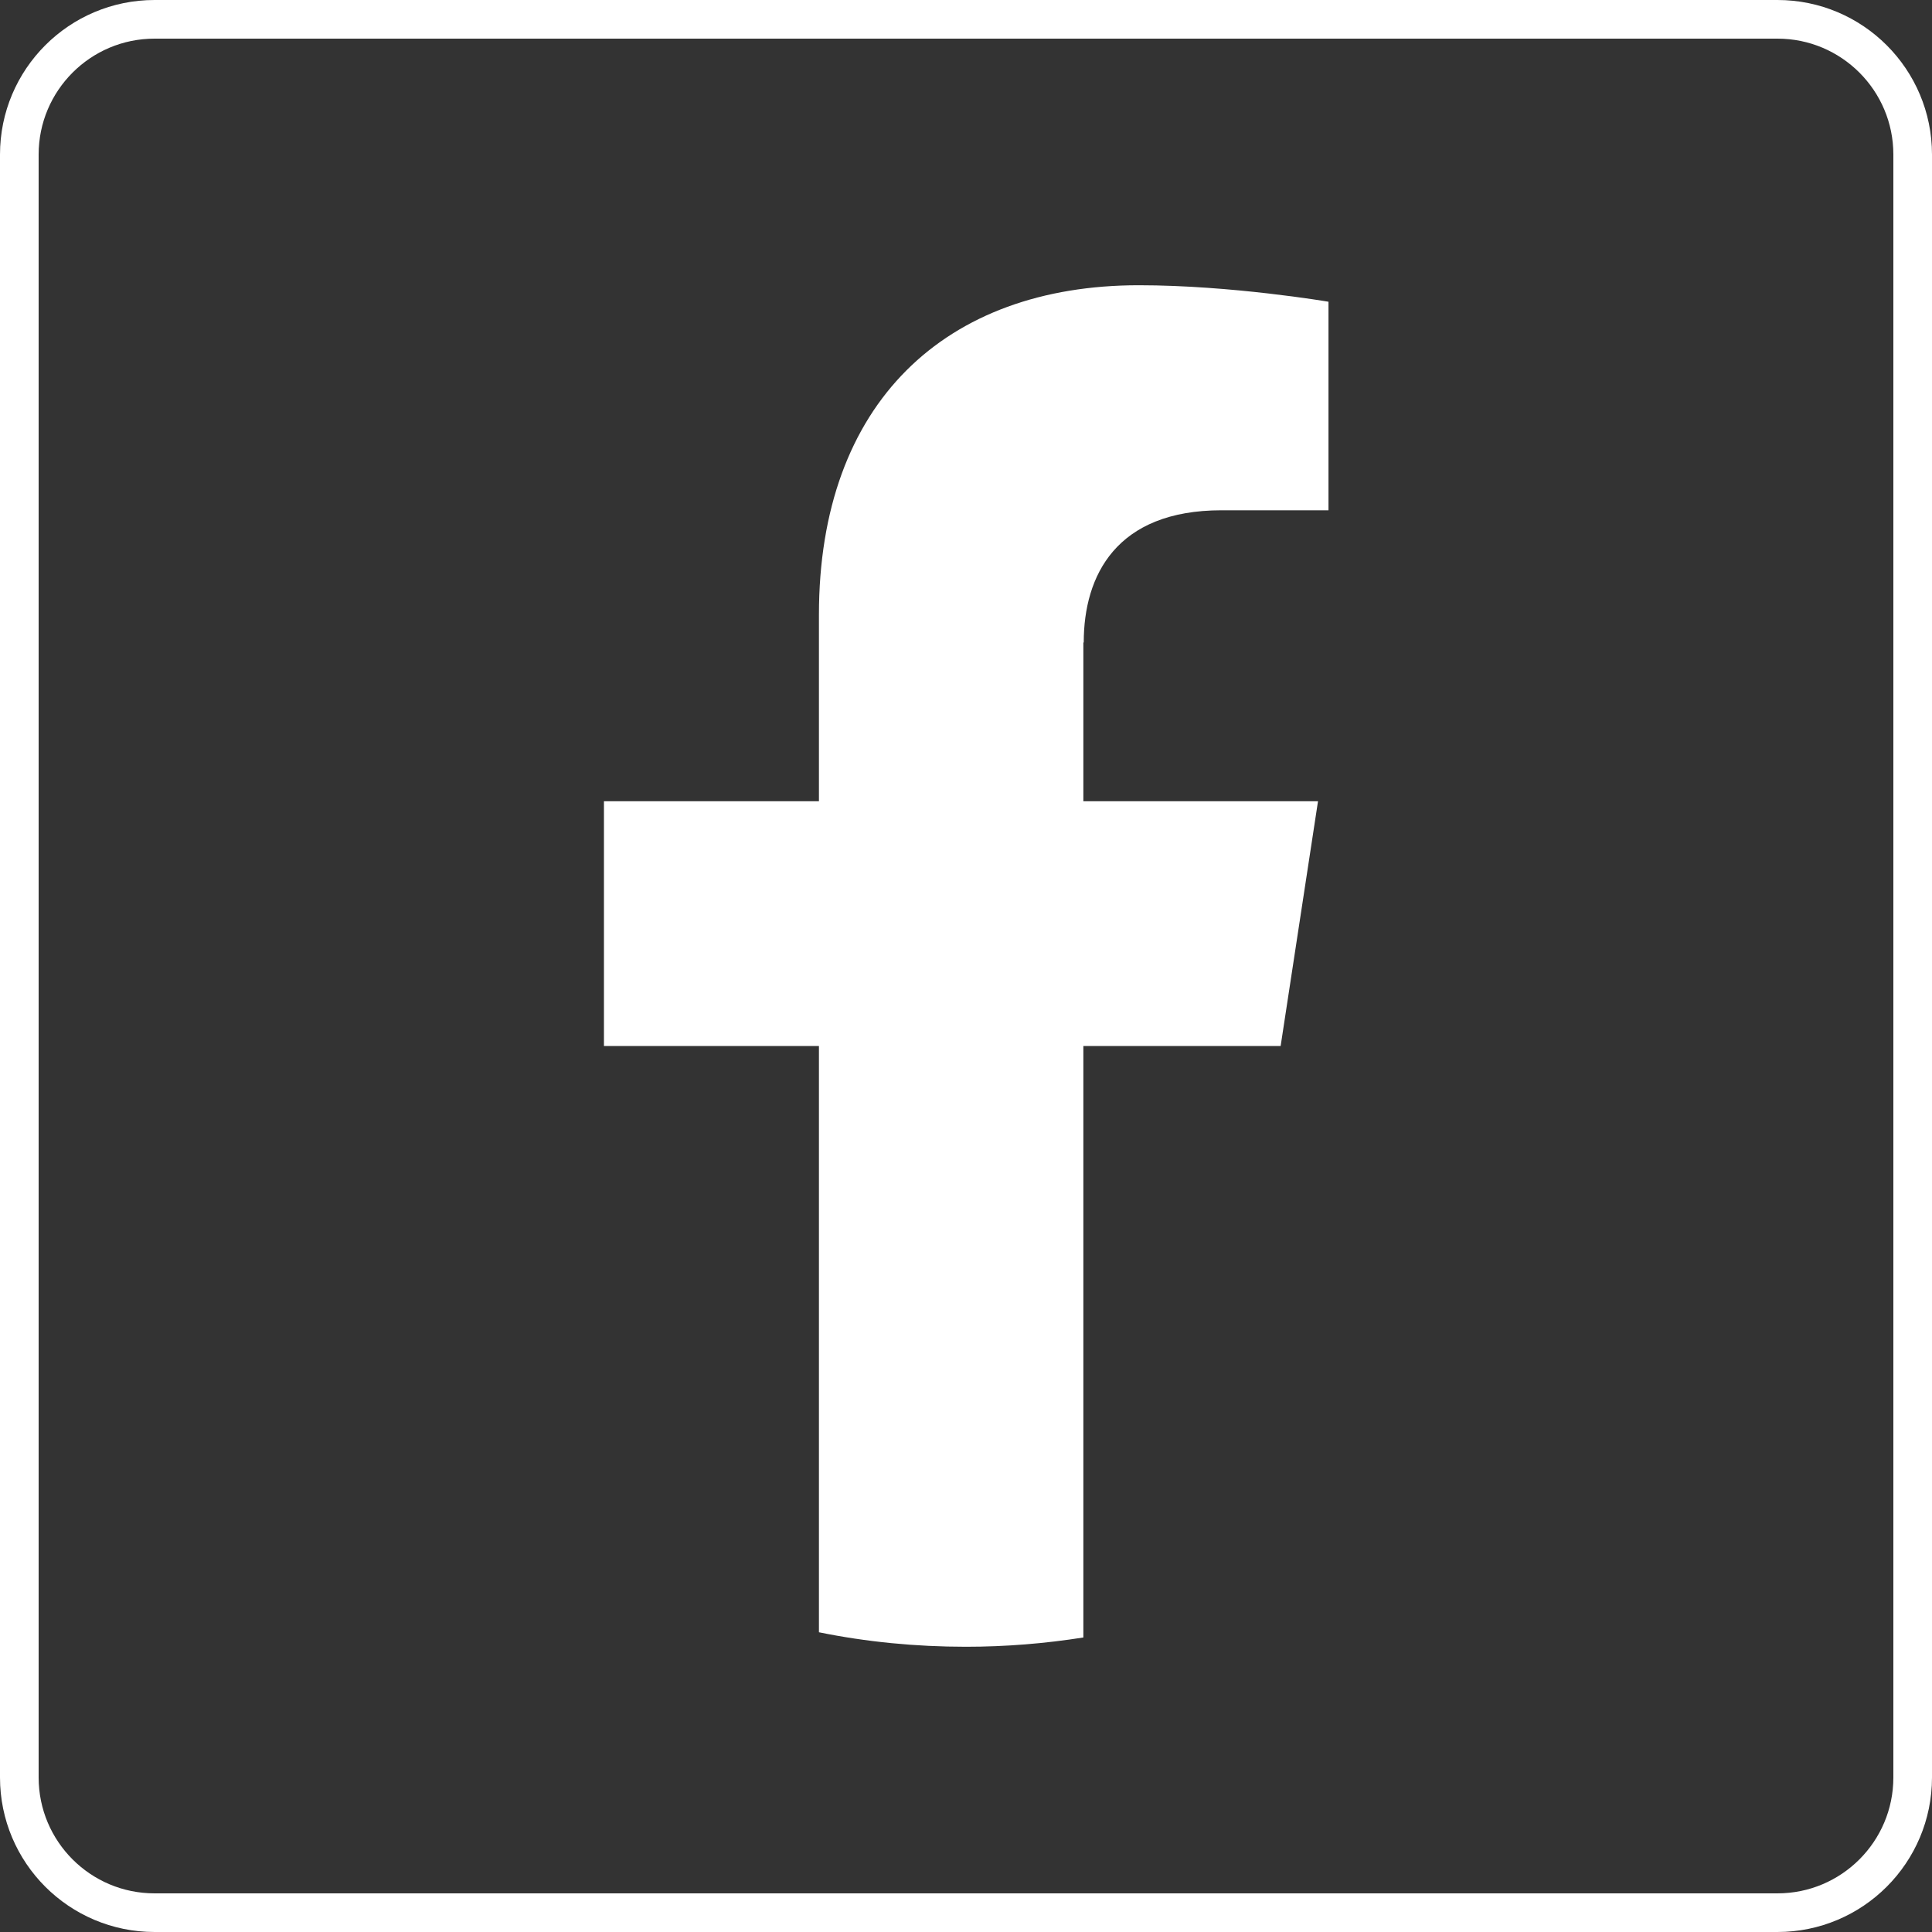
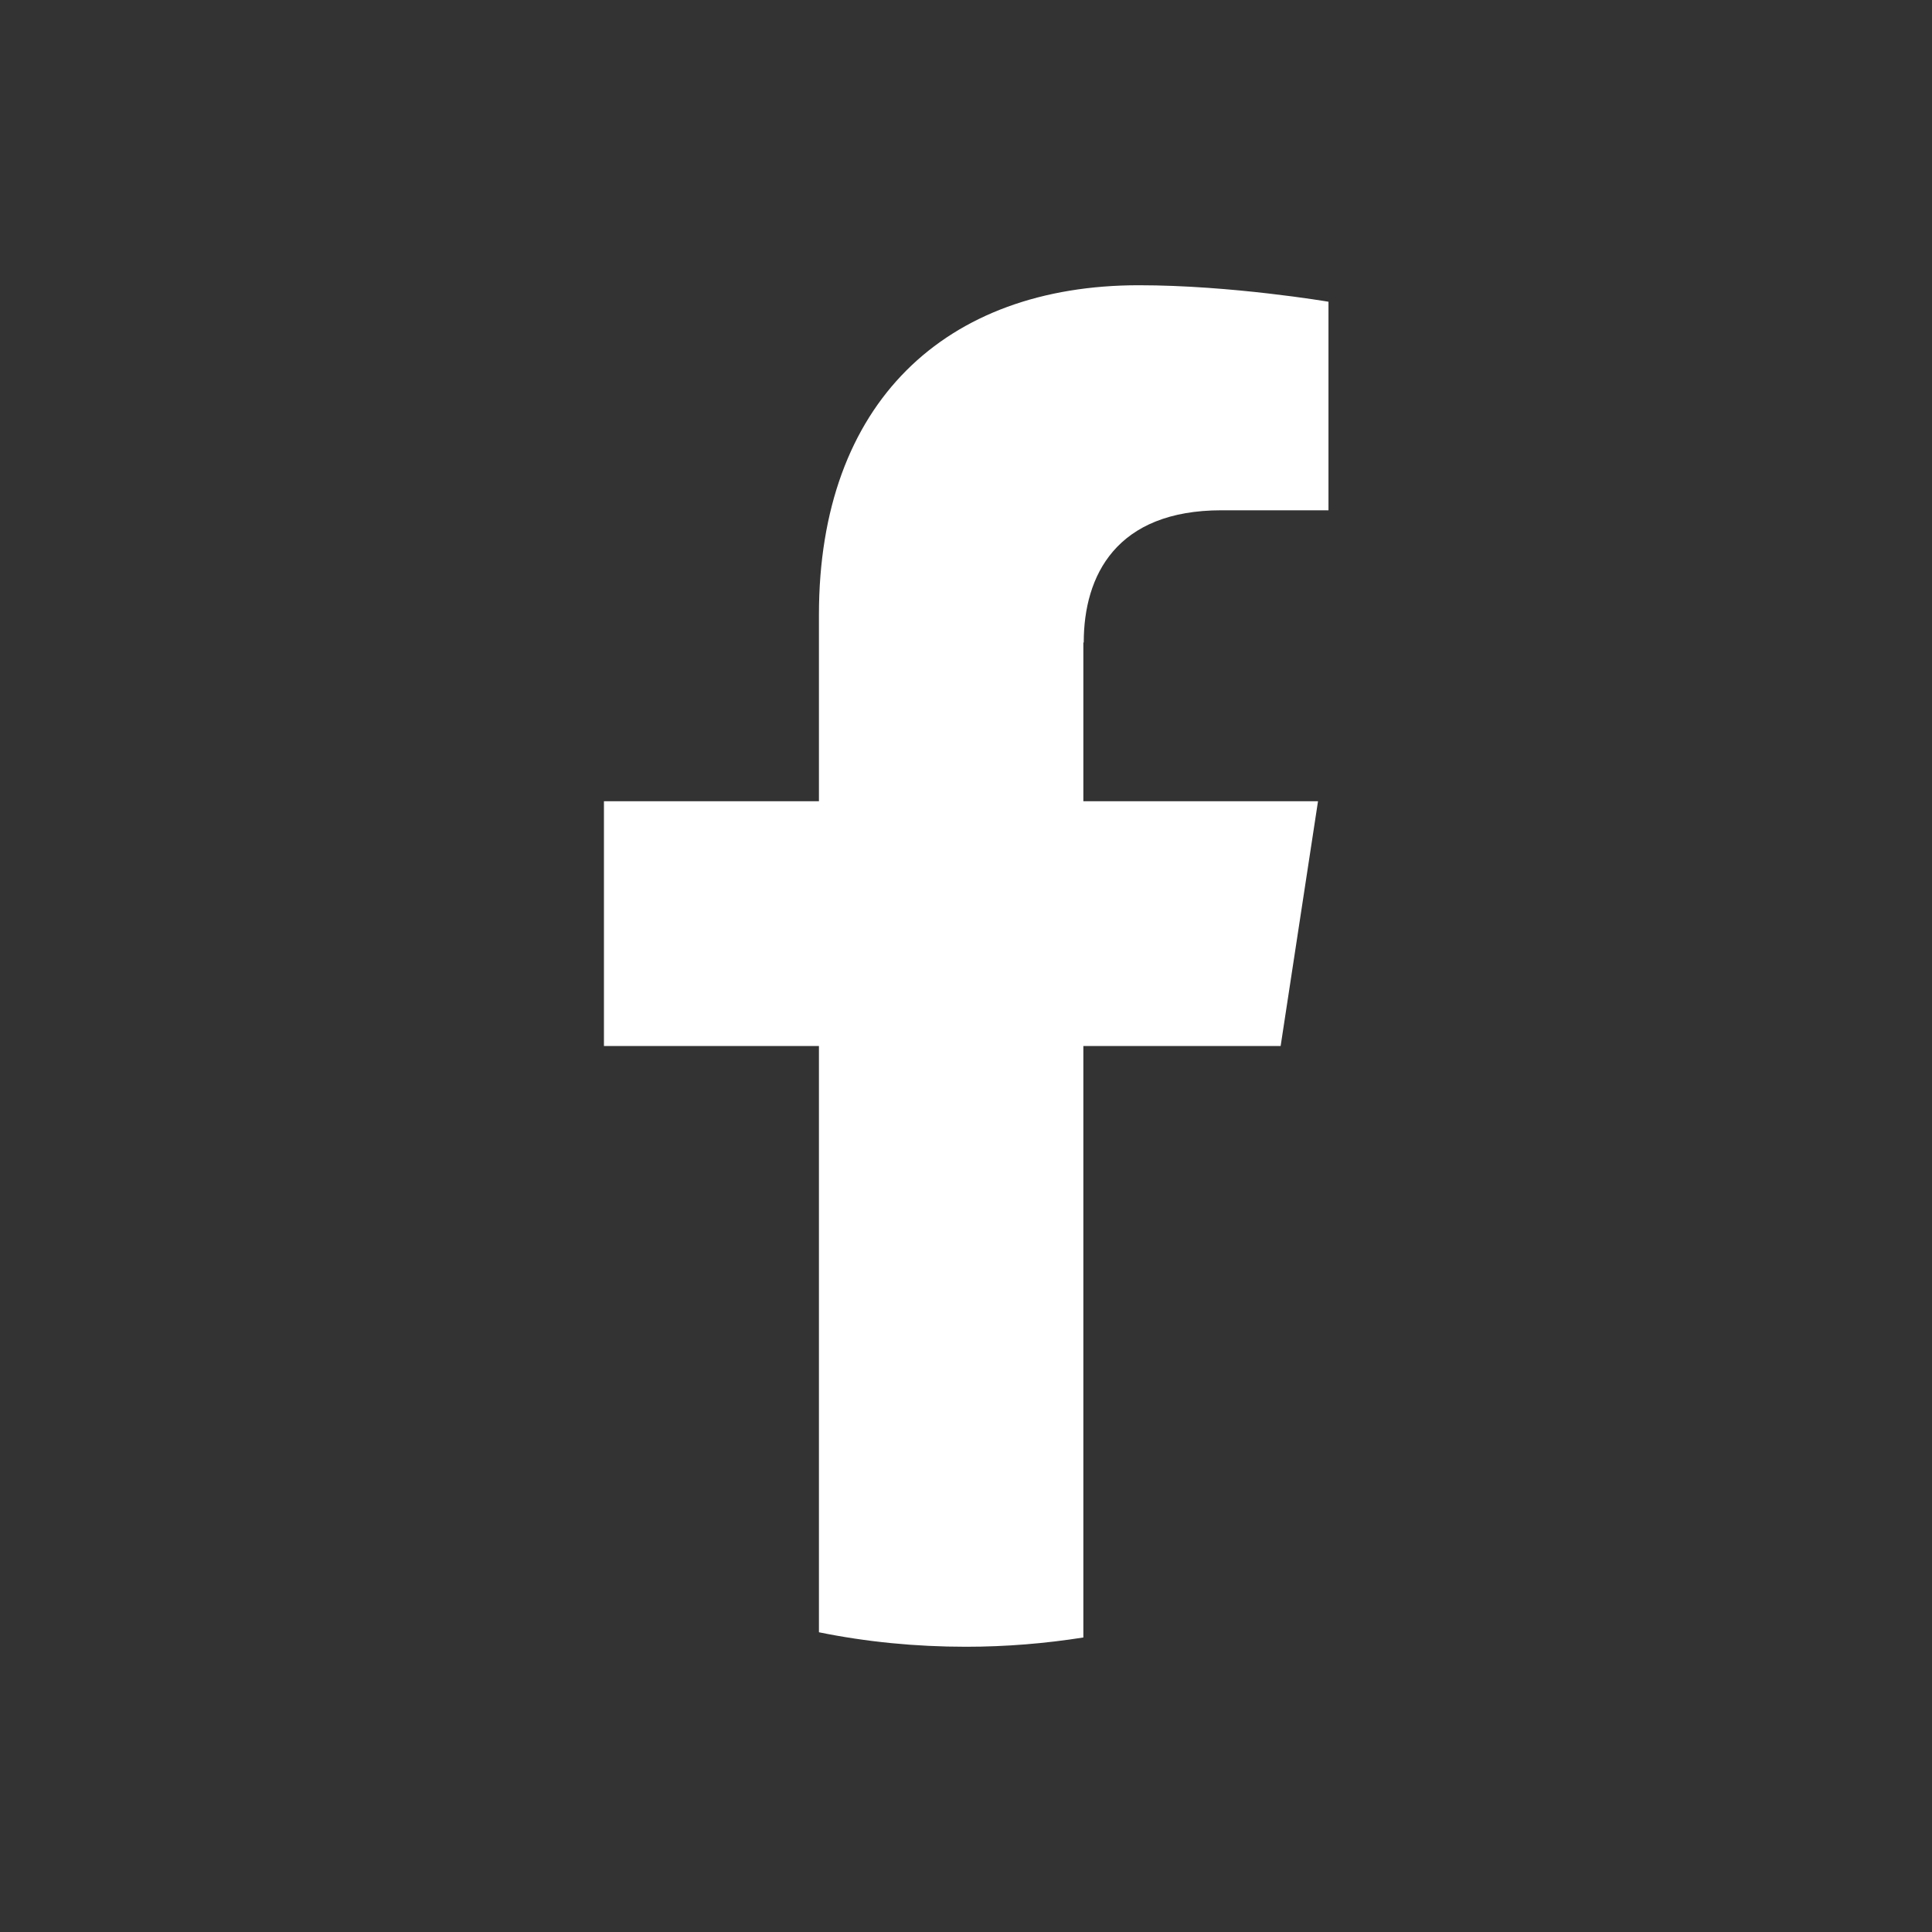
<svg xmlns="http://www.w3.org/2000/svg" width="50" height="50" viewBox="0 0 50 50" fill="none">
  <rect x="0" y="0" width="50" height="50" fill="#333333" stroke="none" />
-   <path d="M0.5 4C0.5 2.067 2.067 0.5 4 0.5H46C47.933 0.5 49.5 2.067 49.5 4V46C49.5 47.933 47.933 49.5 46 49.5H4C2.067 49.5 0.5 47.933 0.5 46V4Z" stroke="white" />
  <path d="M28.037 16.628V20.736H34.11L33.143 27.07H28.037V42.378C27.049 42.534 26.03 42.618 25 42.618C23.7 42.618 22.421 42.493 21.194 42.243V27.07H15.63V20.736H21.194V15.91C21.194 10.419 24.47 7.382 29.472 7.382C31.874 7.382 34.381 7.809 34.381 7.809V13.206H31.614C28.89 13.206 28.047 14.891 28.047 16.628H28.037Z" fill="white" />
</svg>